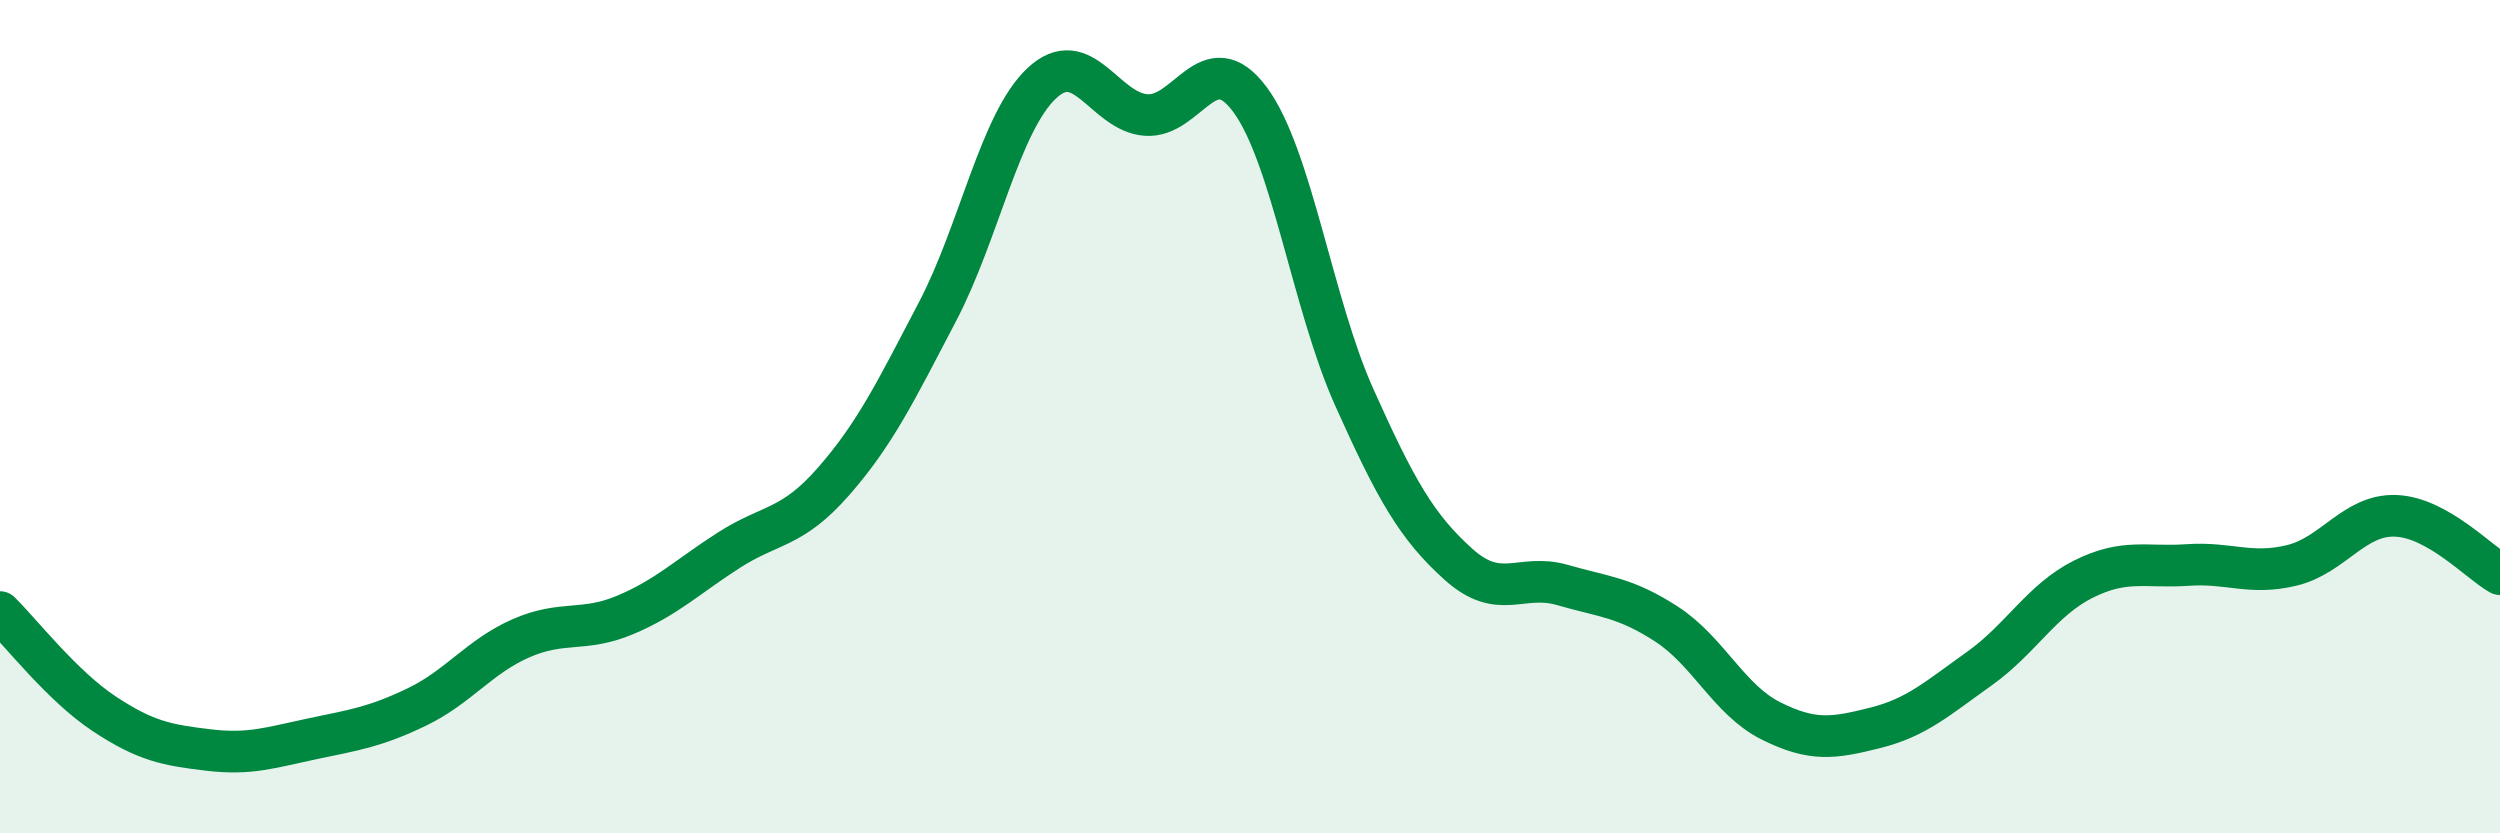
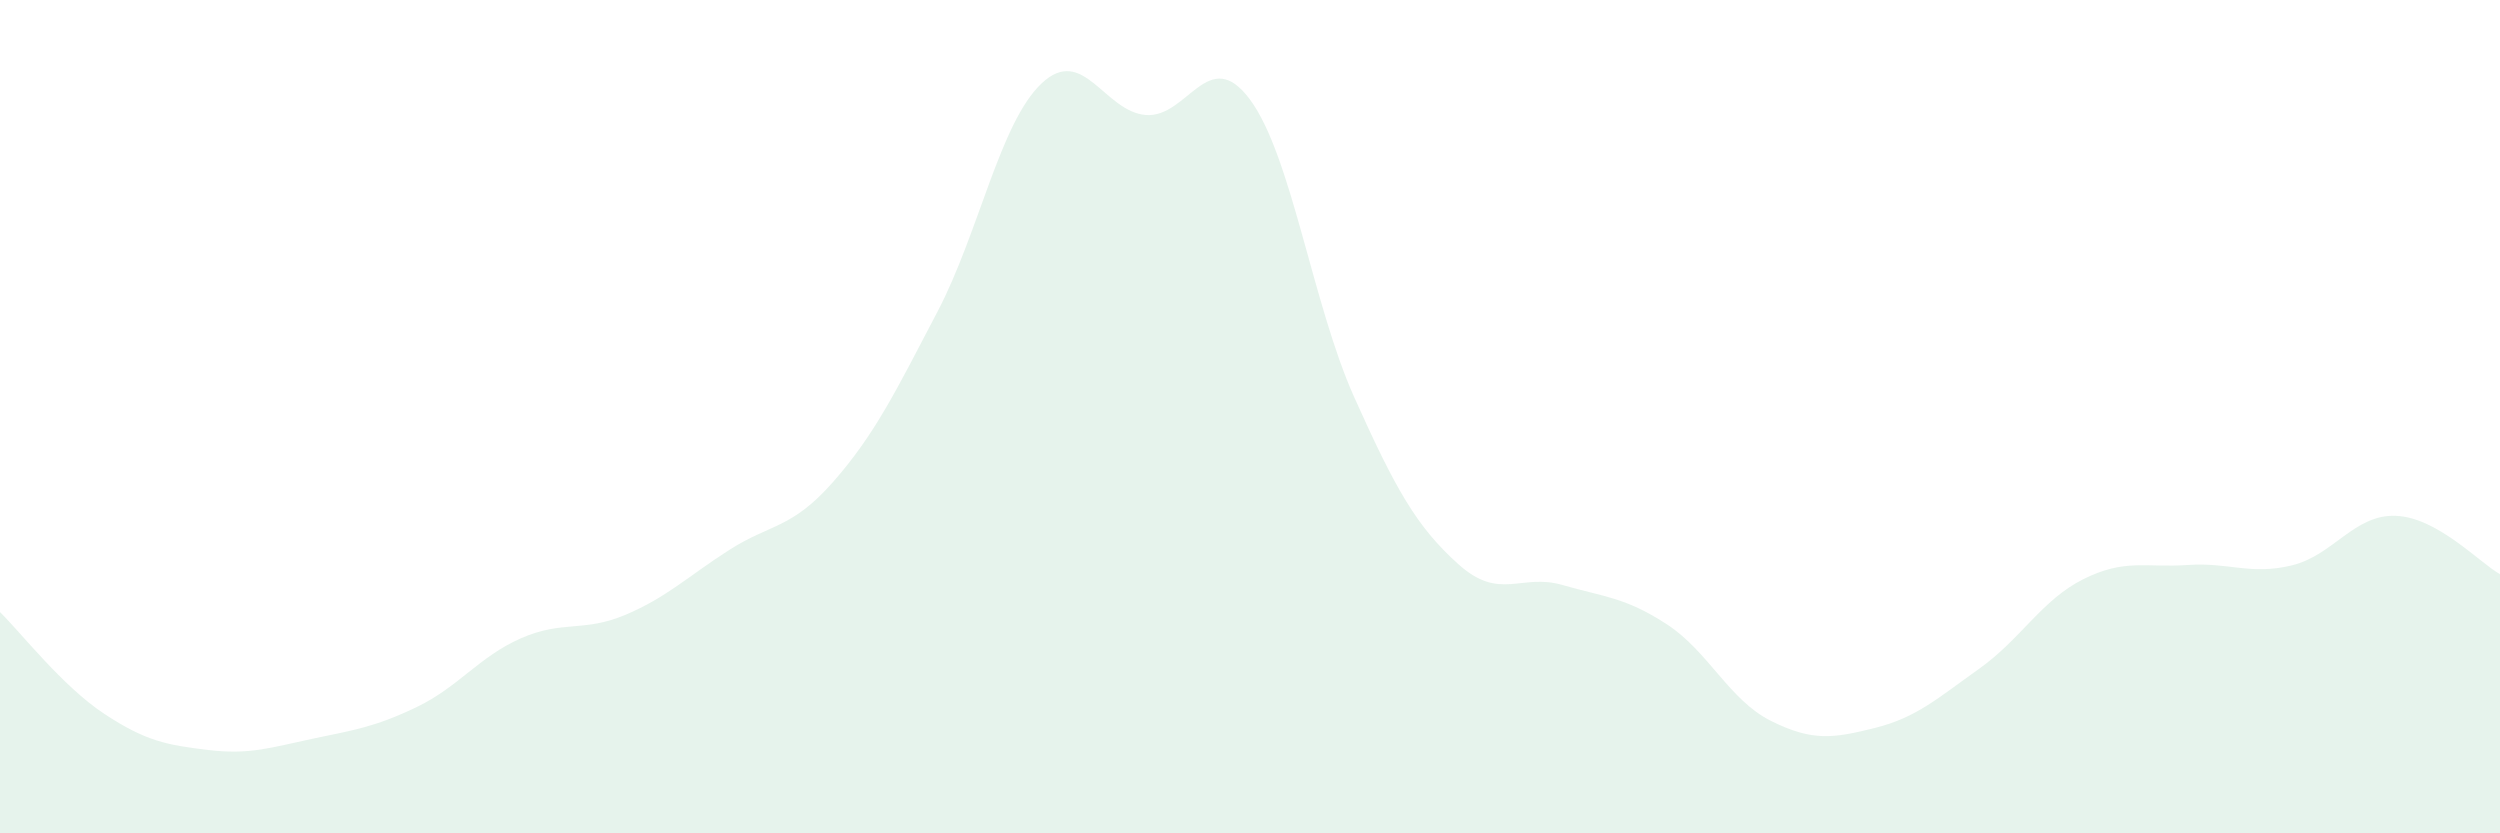
<svg xmlns="http://www.w3.org/2000/svg" width="60" height="20" viewBox="0 0 60 20">
  <path d="M 0,14.69 C 0.5,15.18 1.5,16.47 2.5,17.13 C 3.5,17.79 4,17.88 5,18 C 6,18.12 6.5,17.94 7.5,17.73 C 8.5,17.52 9,17.45 10,16.97 C 11,16.49 11.5,15.76 12.5,15.32 C 13.5,14.88 14,15.18 15,14.76 C 16,14.34 16.5,13.84 17.5,13.2 C 18.5,12.56 19,12.7 20,11.56 C 21,10.42 21.5,9.39 22.5,7.48 C 23.5,5.57 24,2.94 25,2 C 26,1.06 26.5,2.68 27.5,2.76 C 28.5,2.84 29,1.04 30,2.39 C 31,3.74 31.5,7.3 32.5,9.53 C 33.5,11.76 34,12.64 35,13.54 C 36,14.44 36.5,13.75 37.5,14.04 C 38.5,14.33 39,14.33 40,14.98 C 41,15.63 41.5,16.8 42.5,17.3 C 43.5,17.8 44,17.72 45,17.47 C 46,17.22 46.5,16.76 47.5,16.05 C 48.5,15.34 49,14.4 50,13.9 C 51,13.4 51.5,13.63 52.5,13.56 C 53.5,13.49 54,13.81 55,13.57 C 56,13.33 56.5,12.34 57.5,12.38 C 58.5,12.42 59.5,13.5 60,13.78L60 20L0 20Z" fill="#008740" opacity="0.1" stroke-linecap="round" stroke-linejoin="round" />
-   <path d="M 0,14.69 C 0.5,15.18 1.5,16.47 2.5,17.13 C 3.5,17.79 4,17.88 5,18 C 6,18.12 6.5,17.94 7.5,17.73 C 8.5,17.52 9,17.45 10,16.97 C 11,16.49 11.5,15.76 12.5,15.32 C 13.5,14.88 14,15.18 15,14.76 C 16,14.34 16.5,13.84 17.5,13.2 C 18.5,12.56 19,12.7 20,11.56 C 21,10.42 21.5,9.39 22.5,7.48 C 23.5,5.57 24,2.94 25,2 C 26,1.06 26.5,2.68 27.5,2.76 C 28.5,2.84 29,1.04 30,2.39 C 31,3.74 31.5,7.3 32.5,9.53 C 33.5,11.76 34,12.64 35,13.54 C 36,14.44 36.5,13.75 37.5,14.04 C 38.5,14.33 39,14.33 40,14.98 C 41,15.63 41.5,16.8 42.5,17.3 C 43.5,17.8 44,17.72 45,17.47 C 46,17.22 46.5,16.76 47.5,16.05 C 48.5,15.34 49,14.4 50,13.9 C 51,13.4 51.5,13.63 52.5,13.56 C 53.5,13.49 54,13.81 55,13.57 C 56,13.33 56.5,12.34 57.5,12.38 C 58.5,12.42 59.5,13.5 60,13.78" stroke="#008740" stroke-width="1" fill="none" stroke-linecap="round" stroke-linejoin="round" />
</svg>